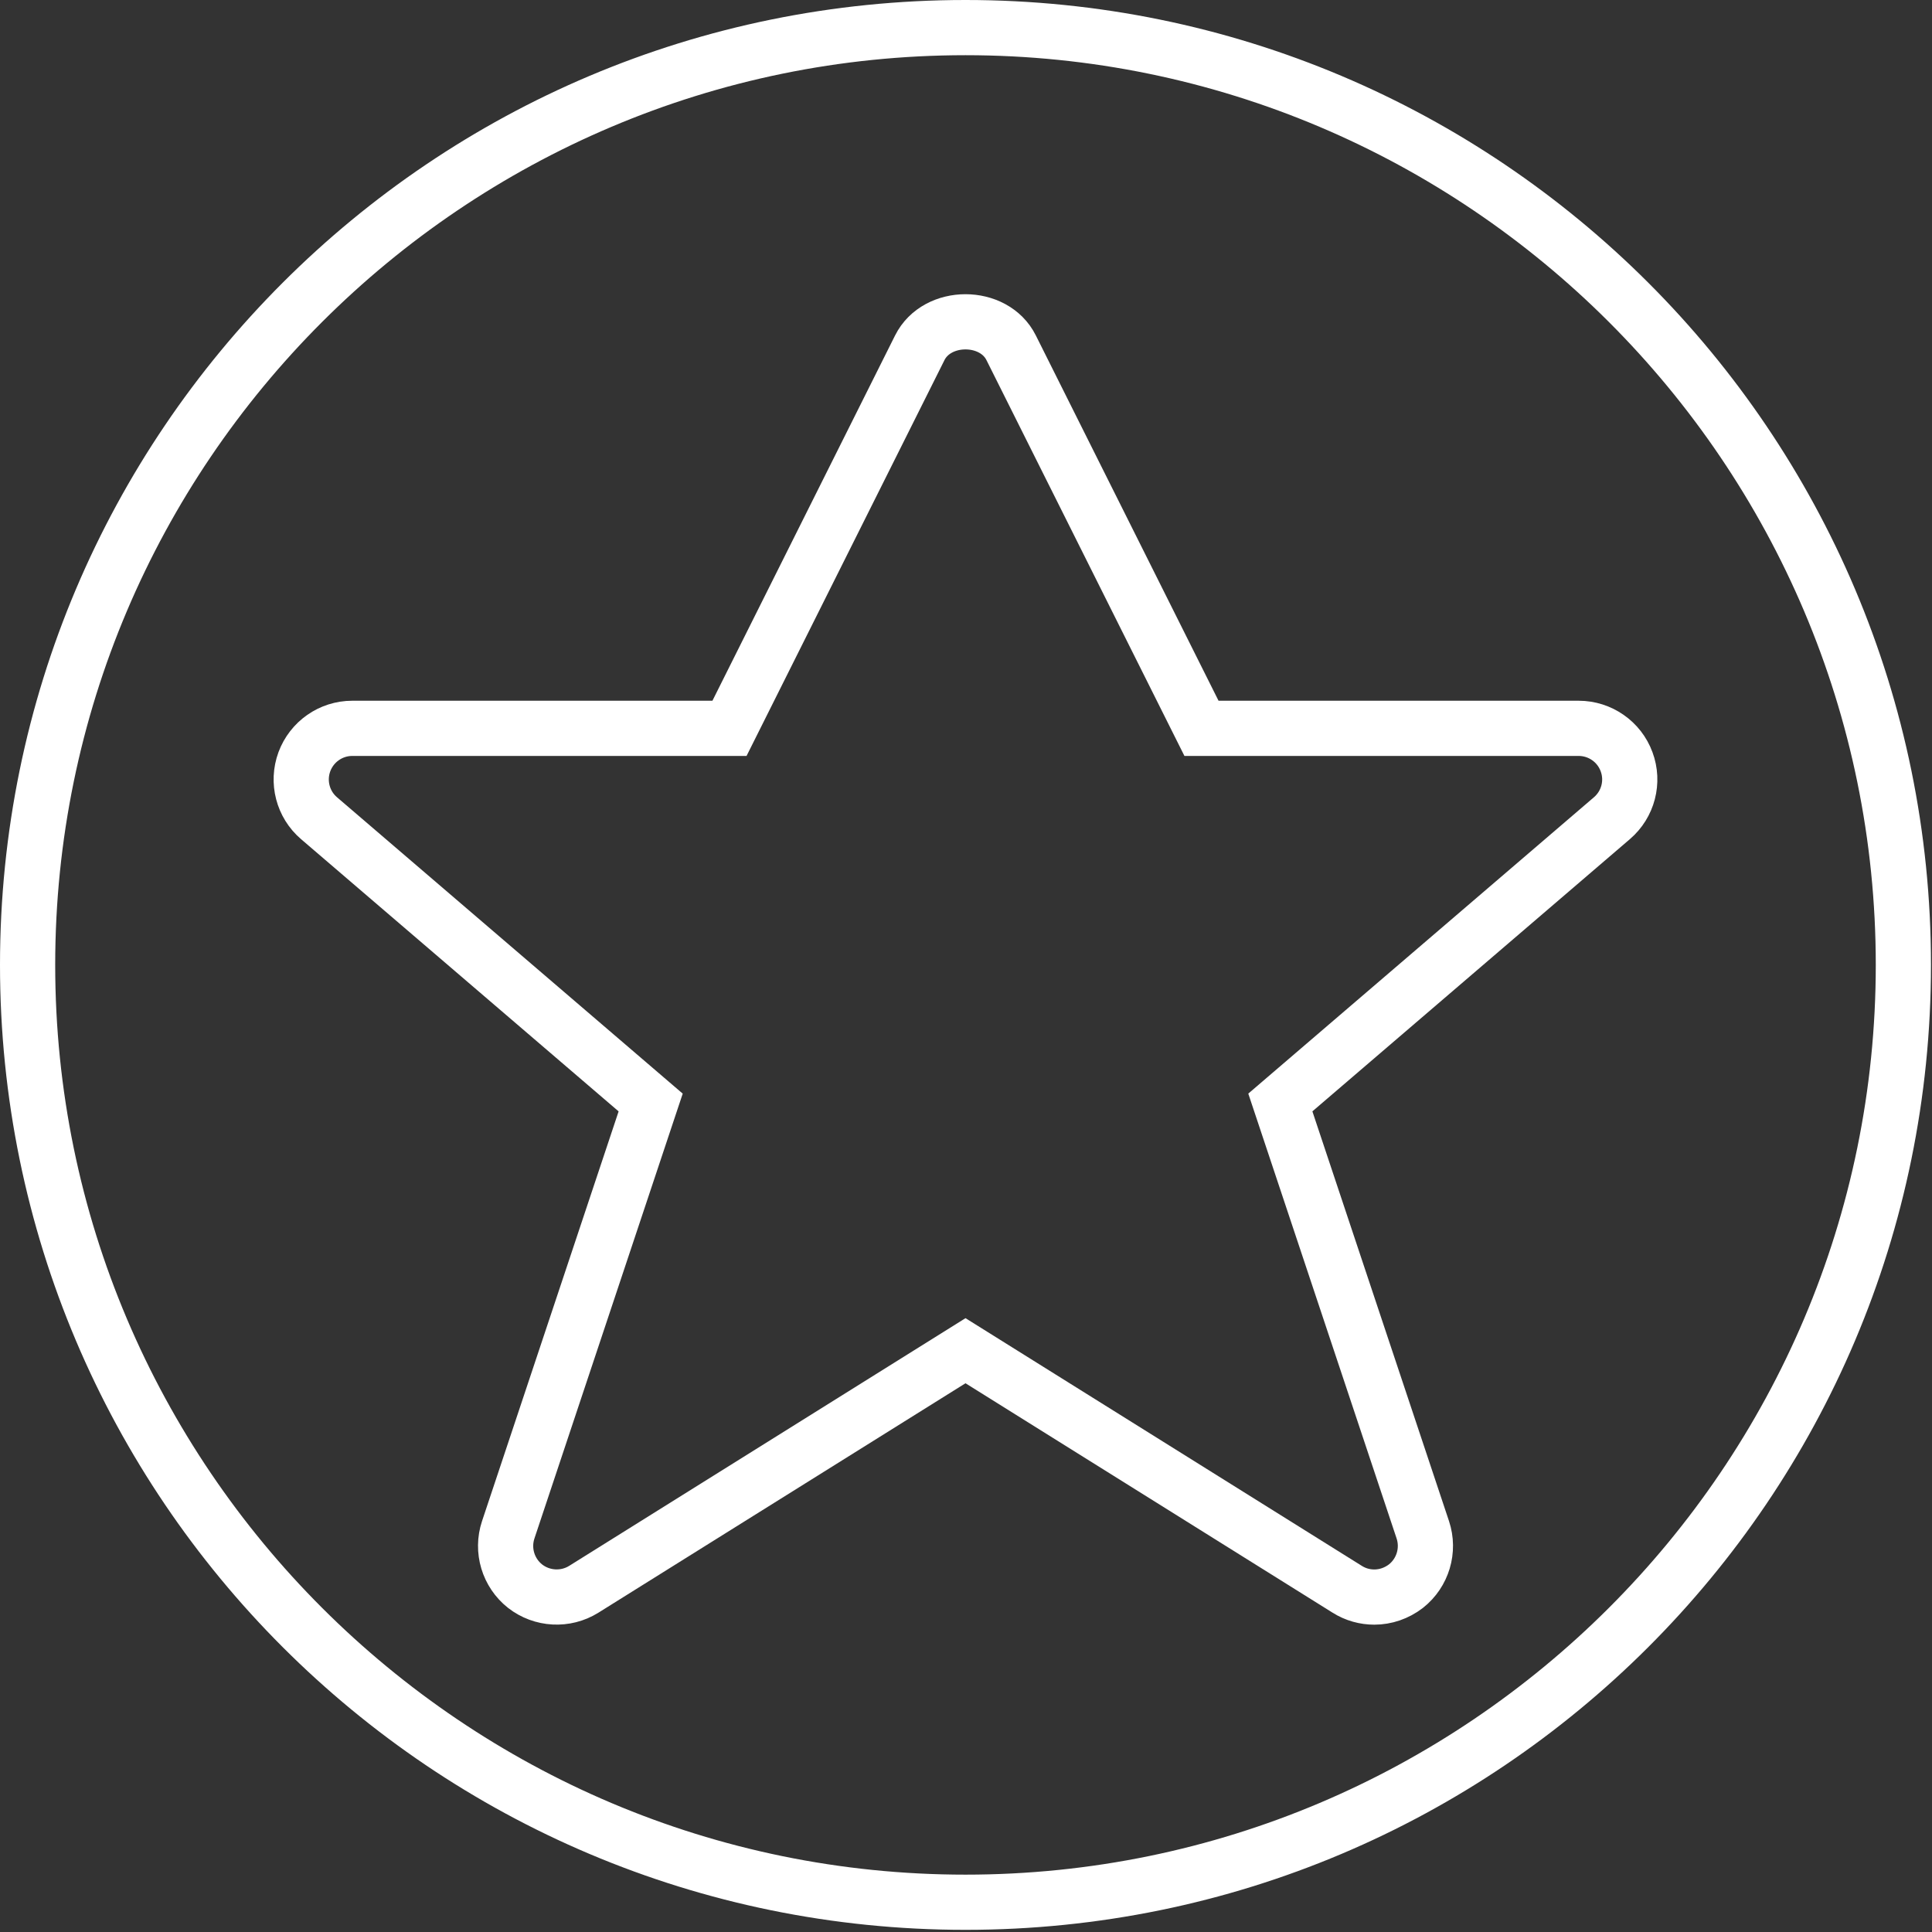
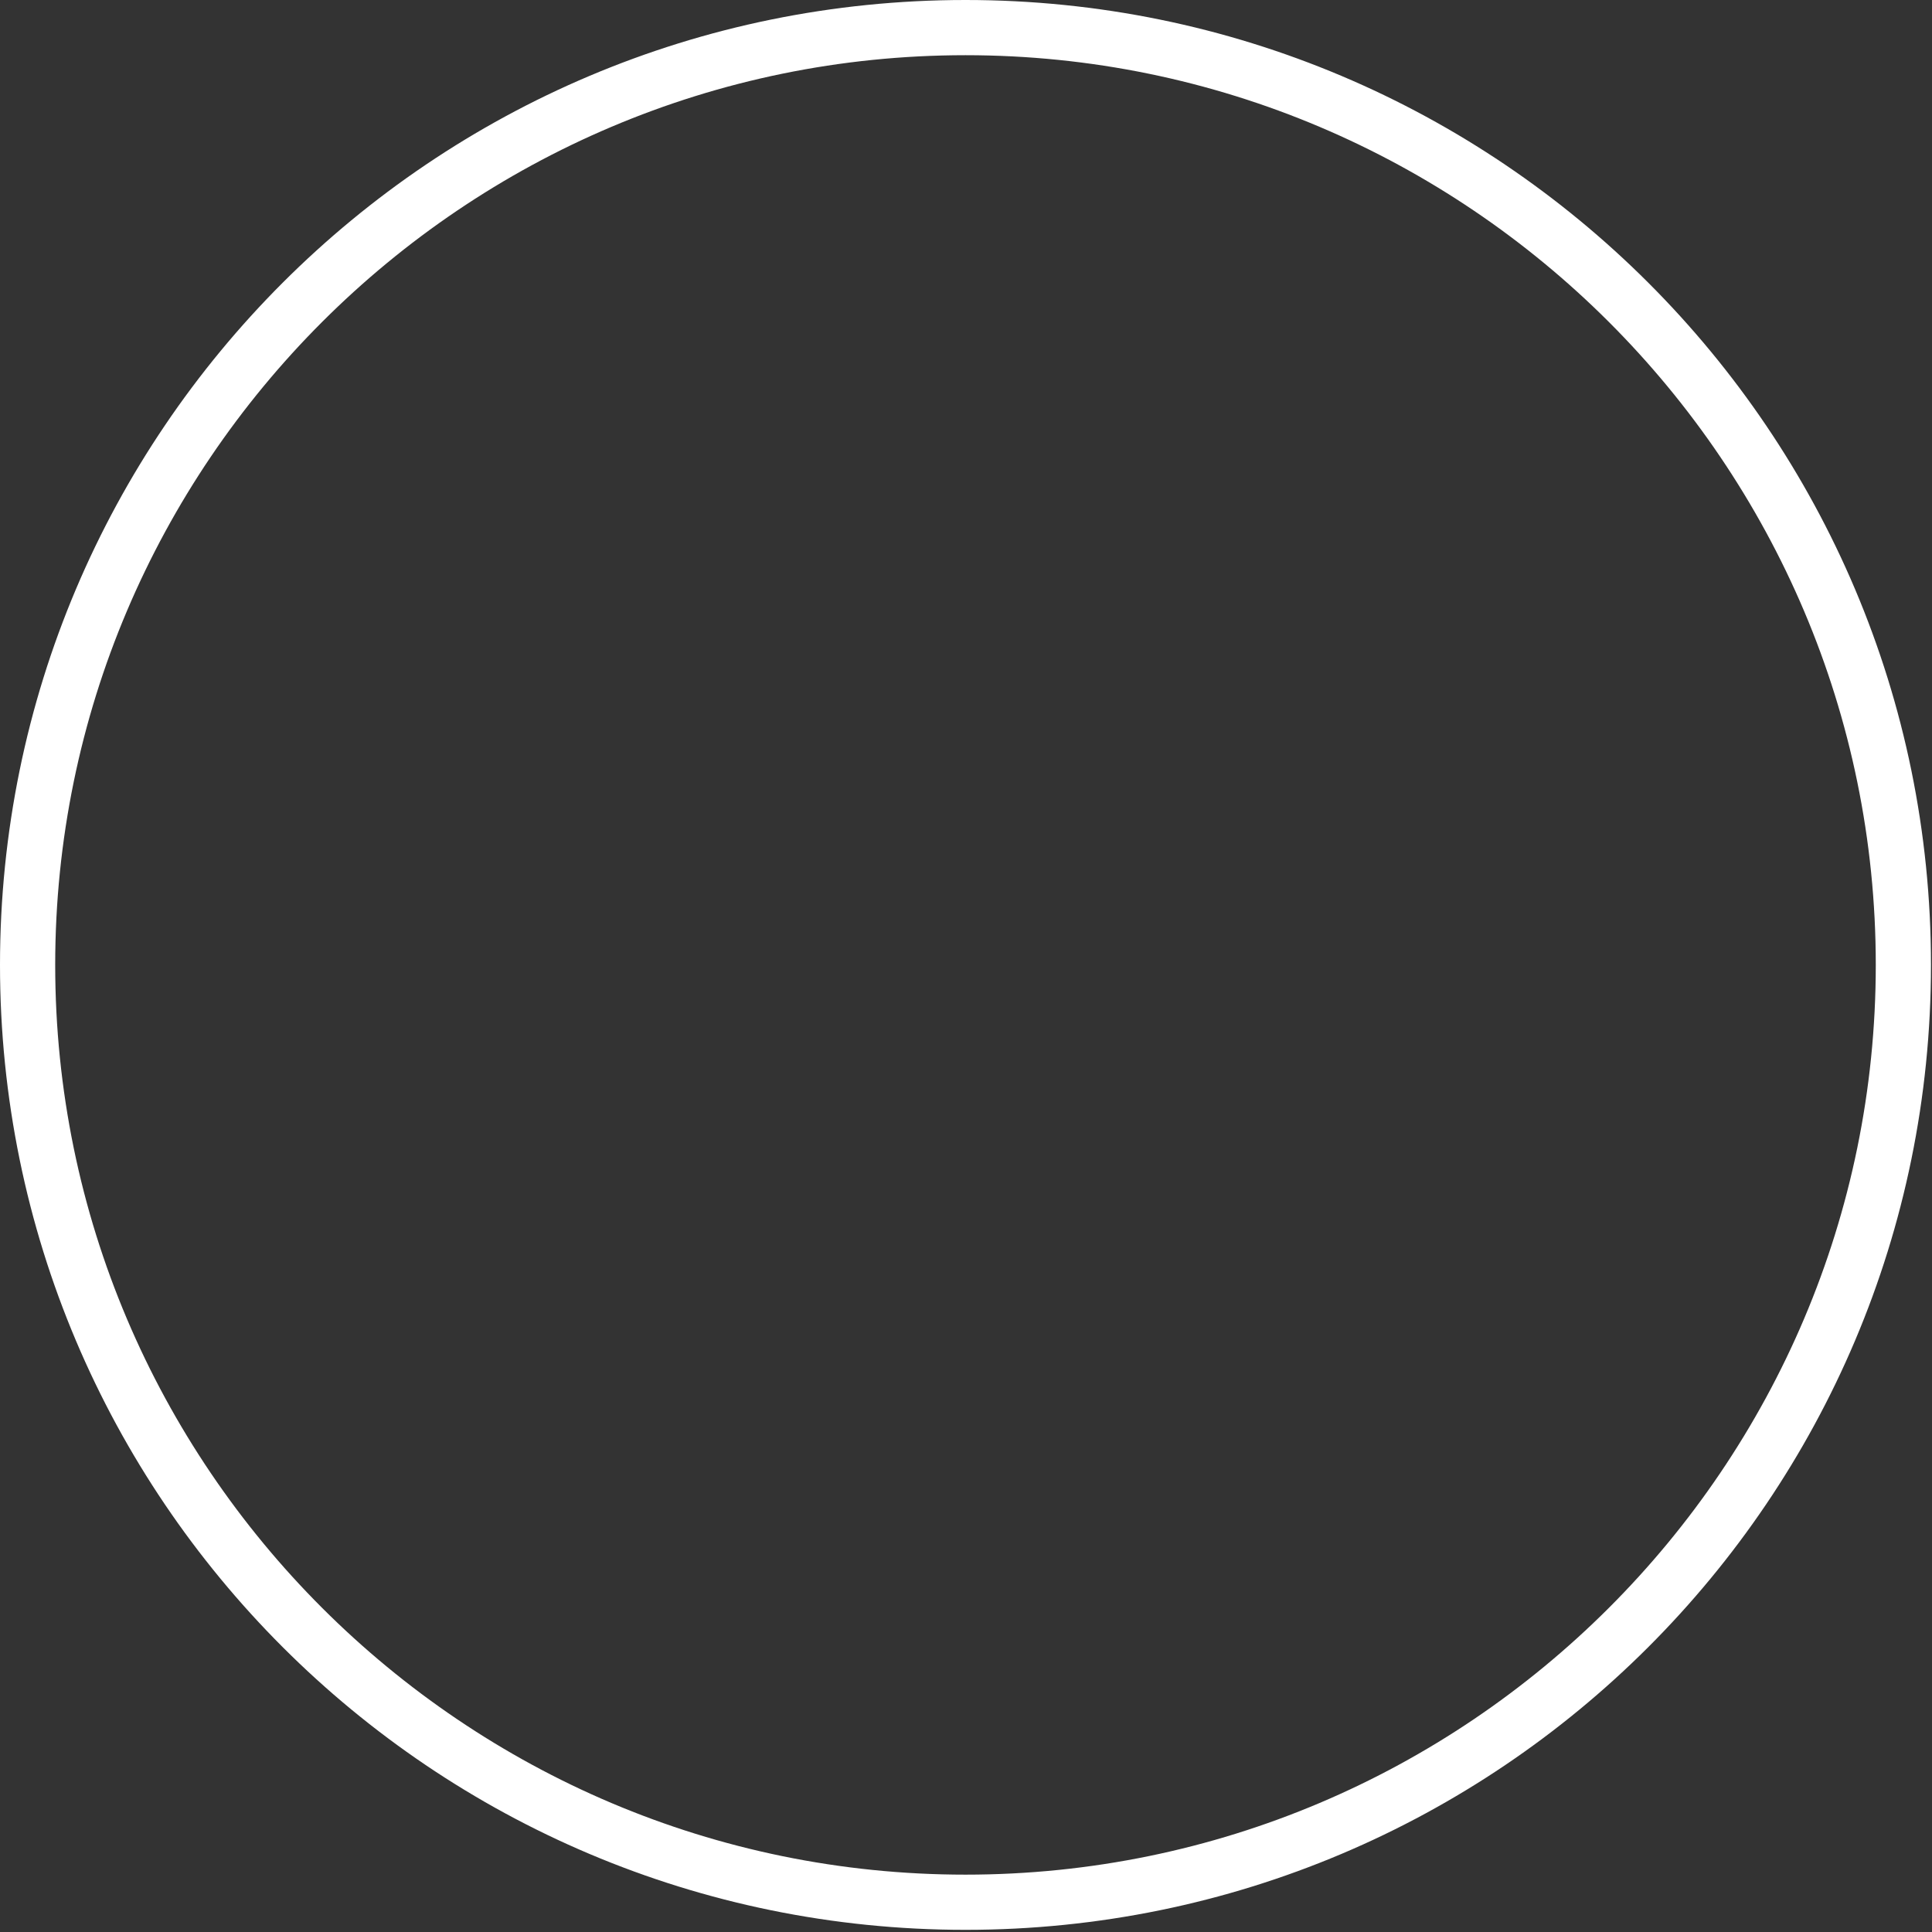
<svg xmlns="http://www.w3.org/2000/svg" version="1.1" id="Livello_1" x="0px" y="0px" width="70px" height="70px" viewBox="0 0 70 70" enable-background="new 0 0 70 70" xml:space="preserve">
  <rect x="0" y="0" width="70" height="70" fill="#333333" stroke="none" />
  <g>
-     <path fill="none" stroke="#FFFFFF" stroke-width="2" stroke-miterlimit="10" d="M49.793,57.865c-0.34,0-0.68-0.093-0.98-0.282   l-13.831-8.644l-13.831,8.644c-0.661,0.412-1.513,0.365-2.126-0.113c-0.613-0.485-0.857-1.301-0.611-2.042l5.161-15.482   L11.56,29.646c-0.589-0.503-0.799-1.32-0.532-2.047c0.27-0.727,0.962-1.21,1.736-1.21h13.667l6.894-13.788   c0.627-1.255,2.686-1.255,3.311,0l6.896,13.788h13.666c0.773,0,1.469,0.483,1.736,1.21c0.27,0.727,0.057,1.543-0.533,2.047   L46.389,39.945l5.162,15.482c0.246,0.741,0.002,1.557-0.611,2.042C50.602,57.729,50.199,57.865,49.793,57.865z" />
-   </g>
+     </g>
  <g>
    <path fill="#FFFFFF" d="M34.982,2c18.186,0,32.981,14.786,32.981,32.961S53.168,67.922,34.982,67.922   C16.796,67.922,2,53.136,2,34.961S16.796,2,34.982,2 M34.982,0C15.662,0,0,15.652,0,34.961c0,19.308,15.662,34.961,34.982,34.961   c19.317,0,34.981-15.653,34.981-34.961C69.964,15.652,54.3,0,34.982,0L34.982,0z" />
  </g>
</svg>